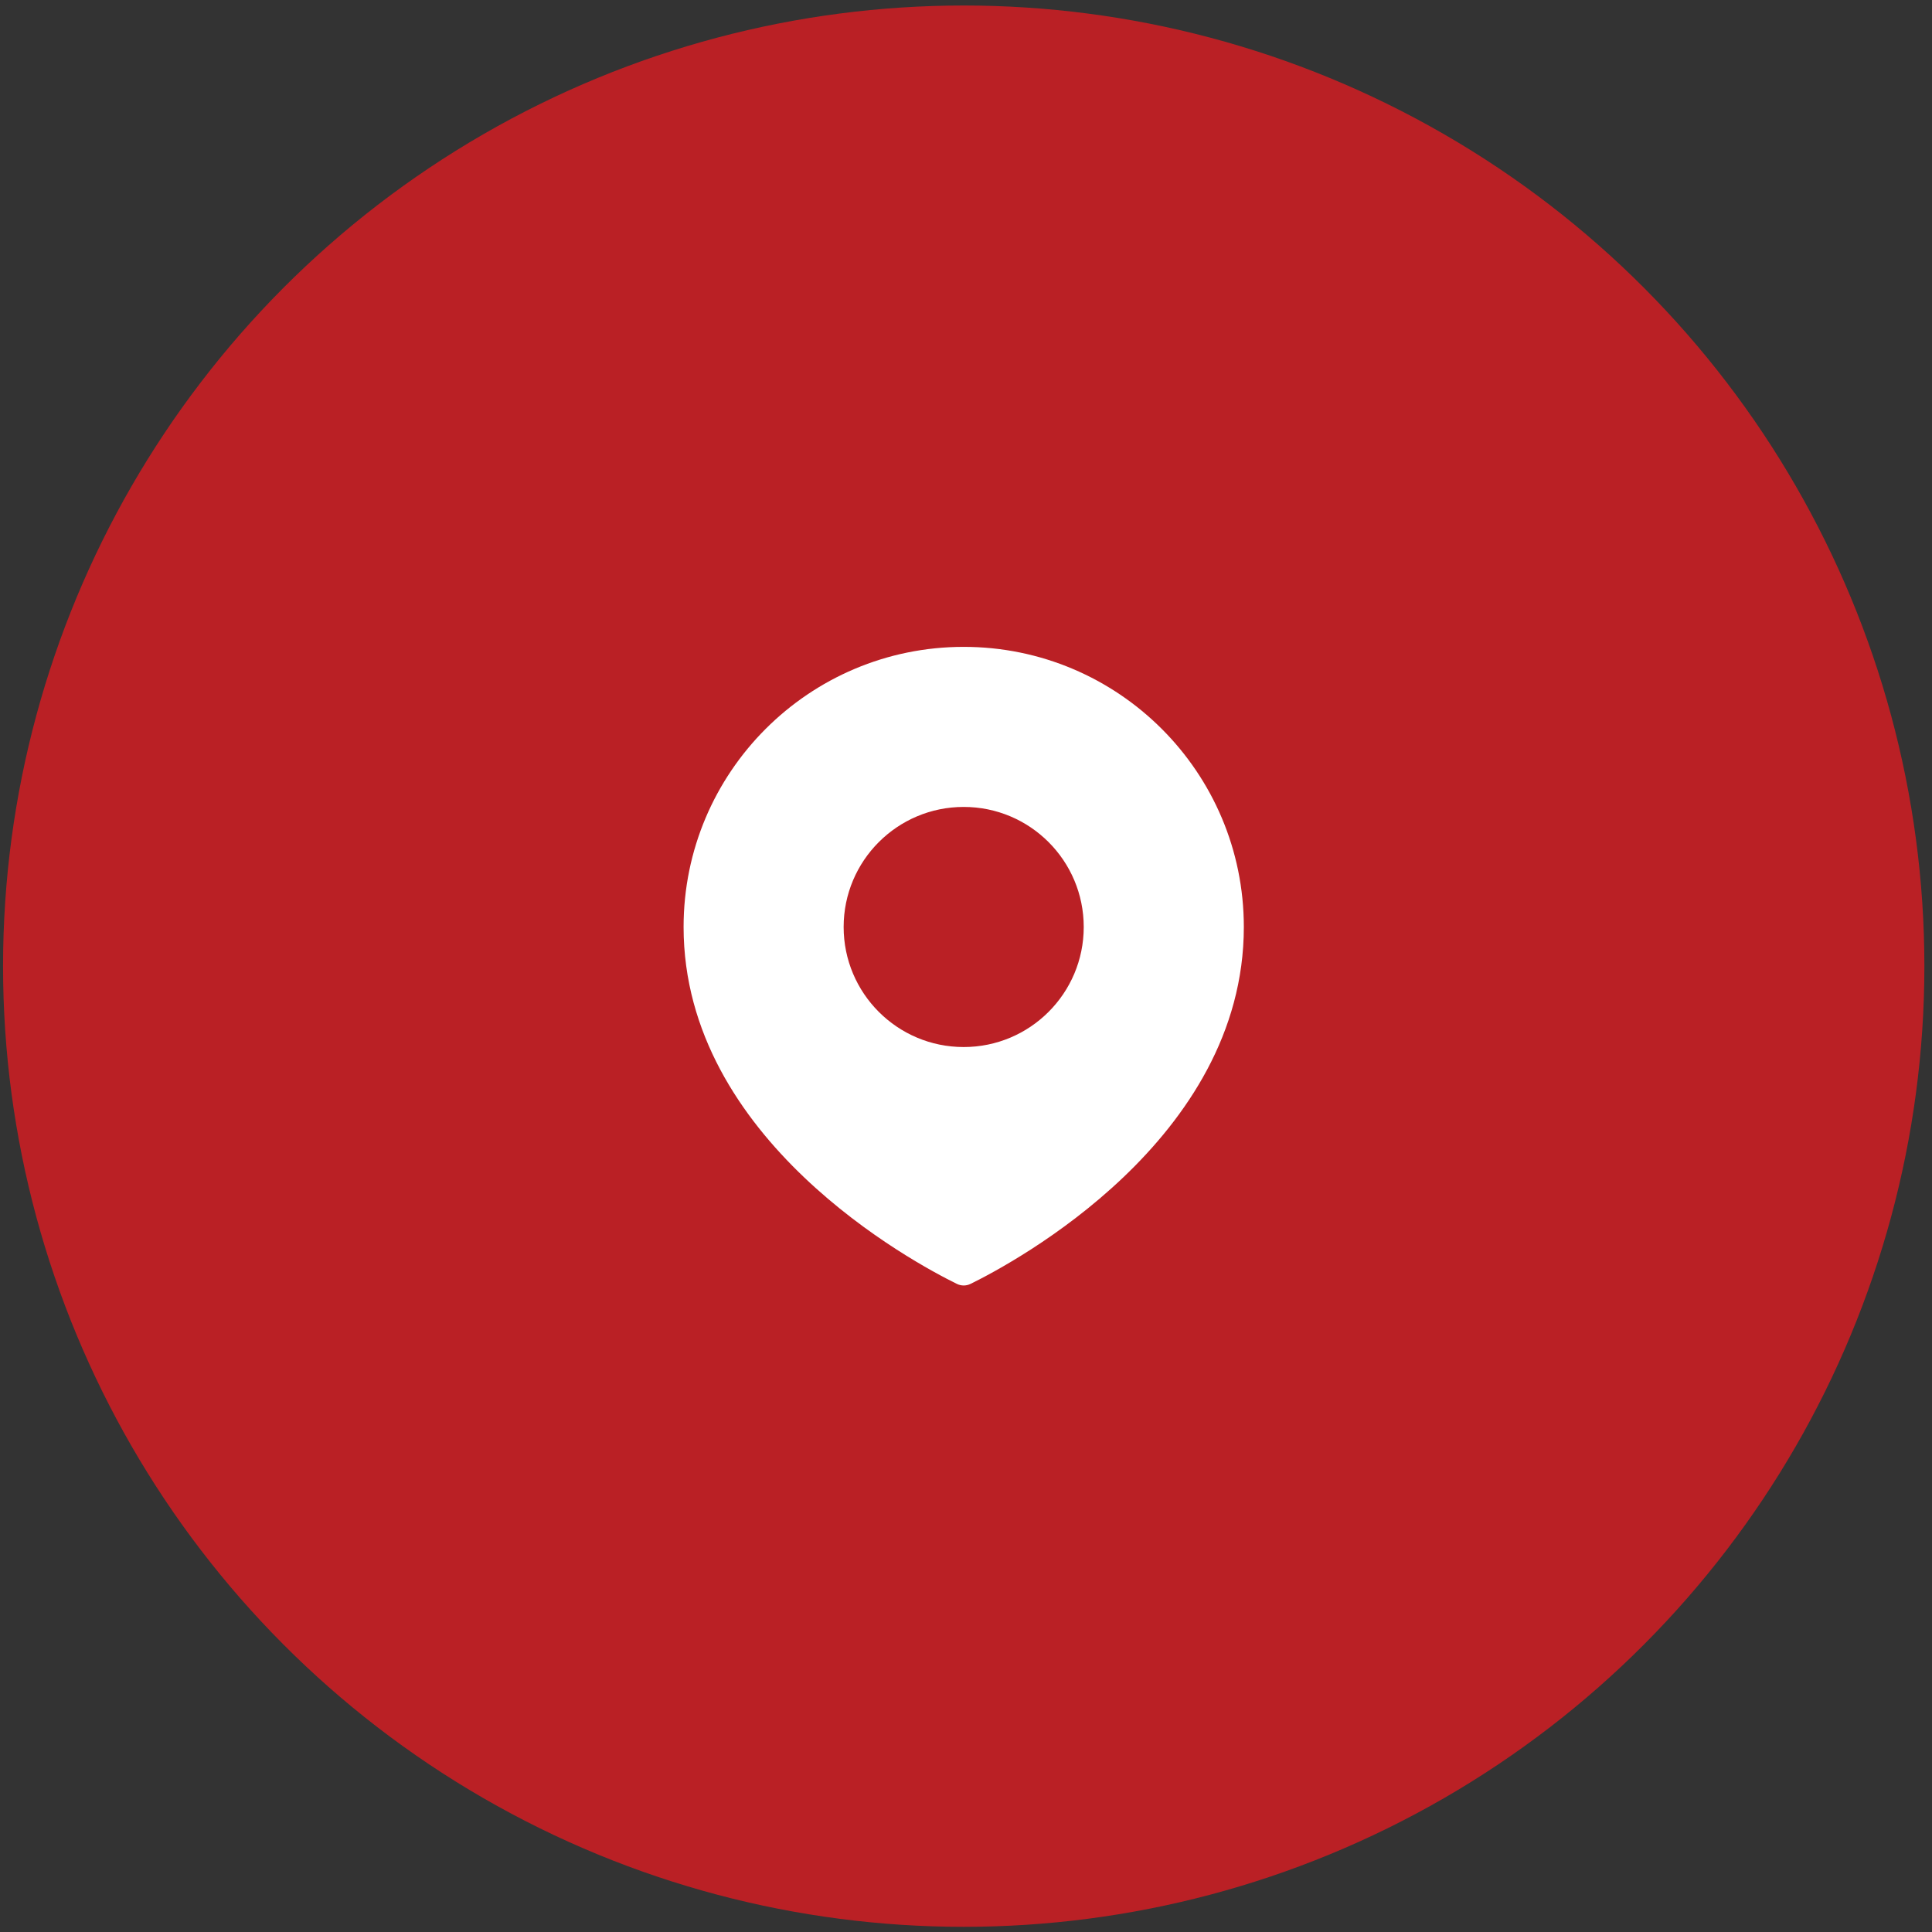
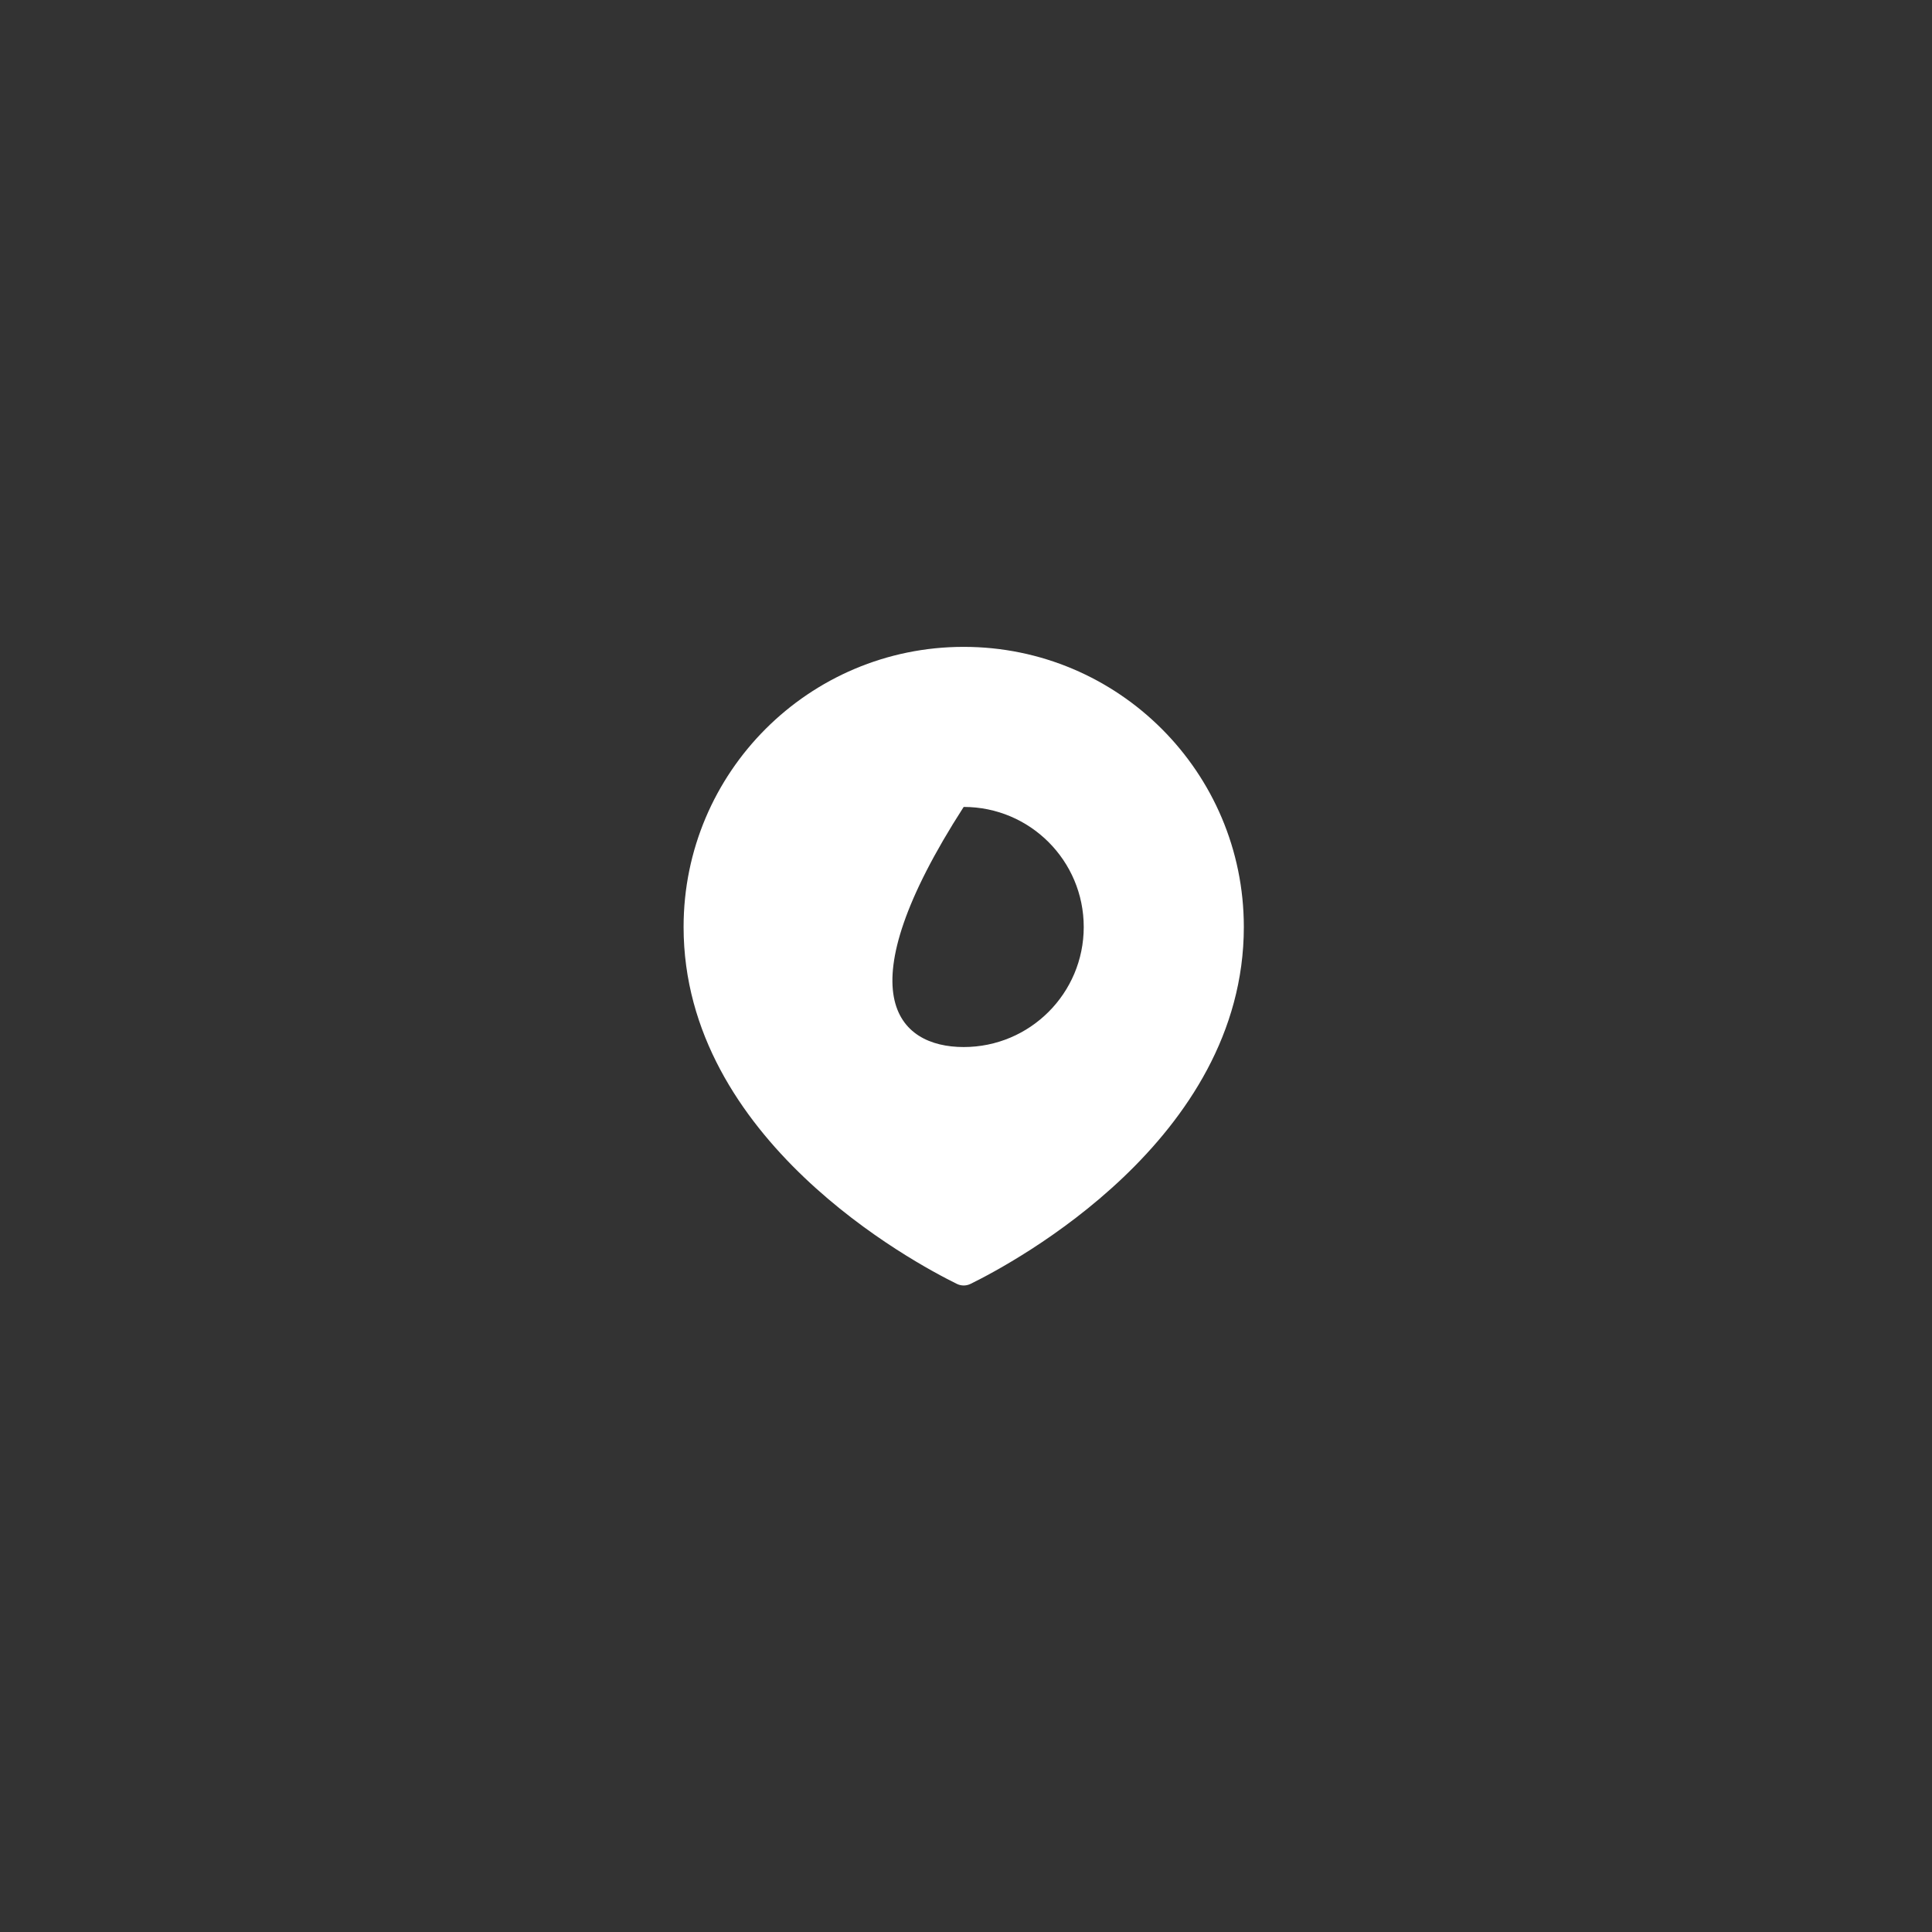
<svg xmlns="http://www.w3.org/2000/svg" width="114" height="114" viewBox="0 0 114 114" fill="none">
  <rect x="0" y="0" width="114" height="114" fill="#333333" stroke="none" />
-   <circle cx="56.865" cy="57.01" r="56.685" fill="#BA2025" />
-   <path d="M56.864 38.169C65.993 38.169 73.393 45.569 73.394 54.697C73.394 67.258 59.802 74.514 57.269 75.757C57.013 75.883 56.717 75.883 56.461 75.757C53.928 74.514 40.336 67.258 40.336 54.697C40.336 45.569 47.736 38.169 56.864 38.169ZM56.863 47.614C52.951 47.615 49.78 50.786 49.78 54.699C49.781 58.61 52.951 61.781 56.863 61.782C60.775 61.782 63.947 58.611 63.947 54.699C63.947 50.786 60.776 47.614 56.863 47.614Z" fill="white" />
+   <path d="M56.864 38.169C65.993 38.169 73.393 45.569 73.394 54.697C73.394 67.258 59.802 74.514 57.269 75.757C57.013 75.883 56.717 75.883 56.461 75.757C53.928 74.514 40.336 67.258 40.336 54.697C40.336 45.569 47.736 38.169 56.864 38.169ZM56.863 47.614C49.781 58.61 52.951 61.781 56.863 61.782C60.775 61.782 63.947 58.611 63.947 54.699C63.947 50.786 60.776 47.614 56.863 47.614Z" fill="white" />
</svg>